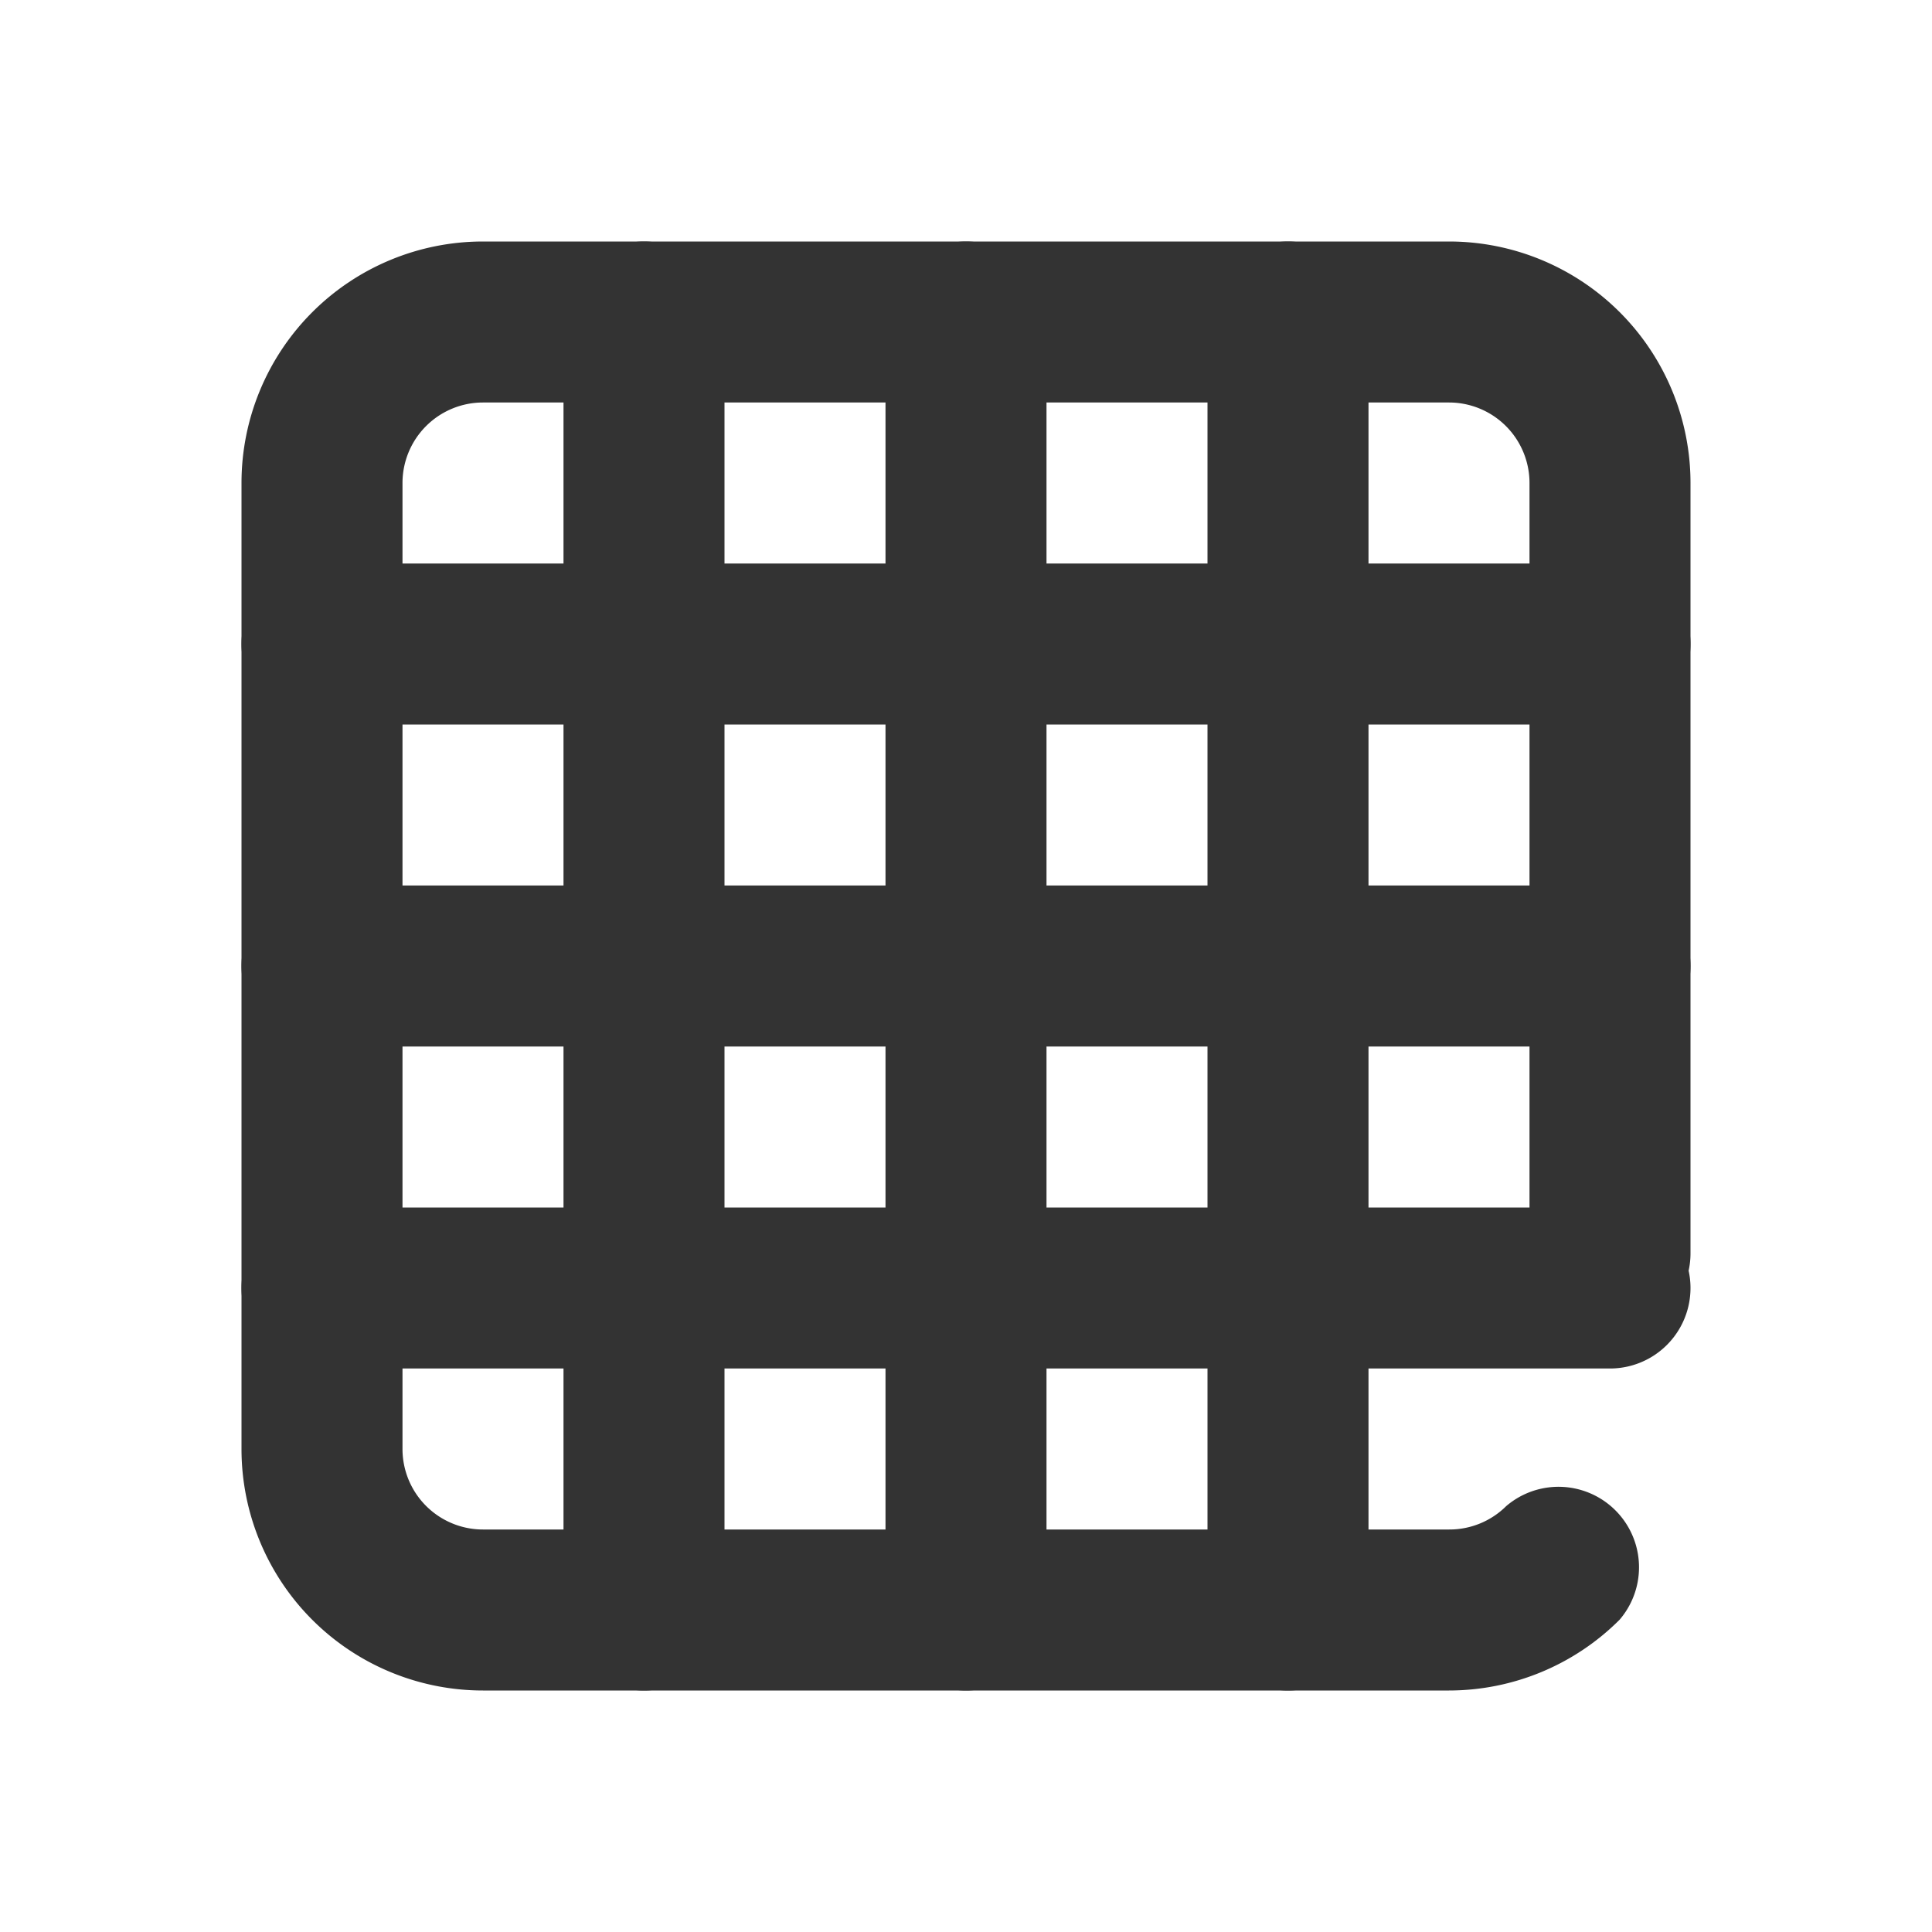
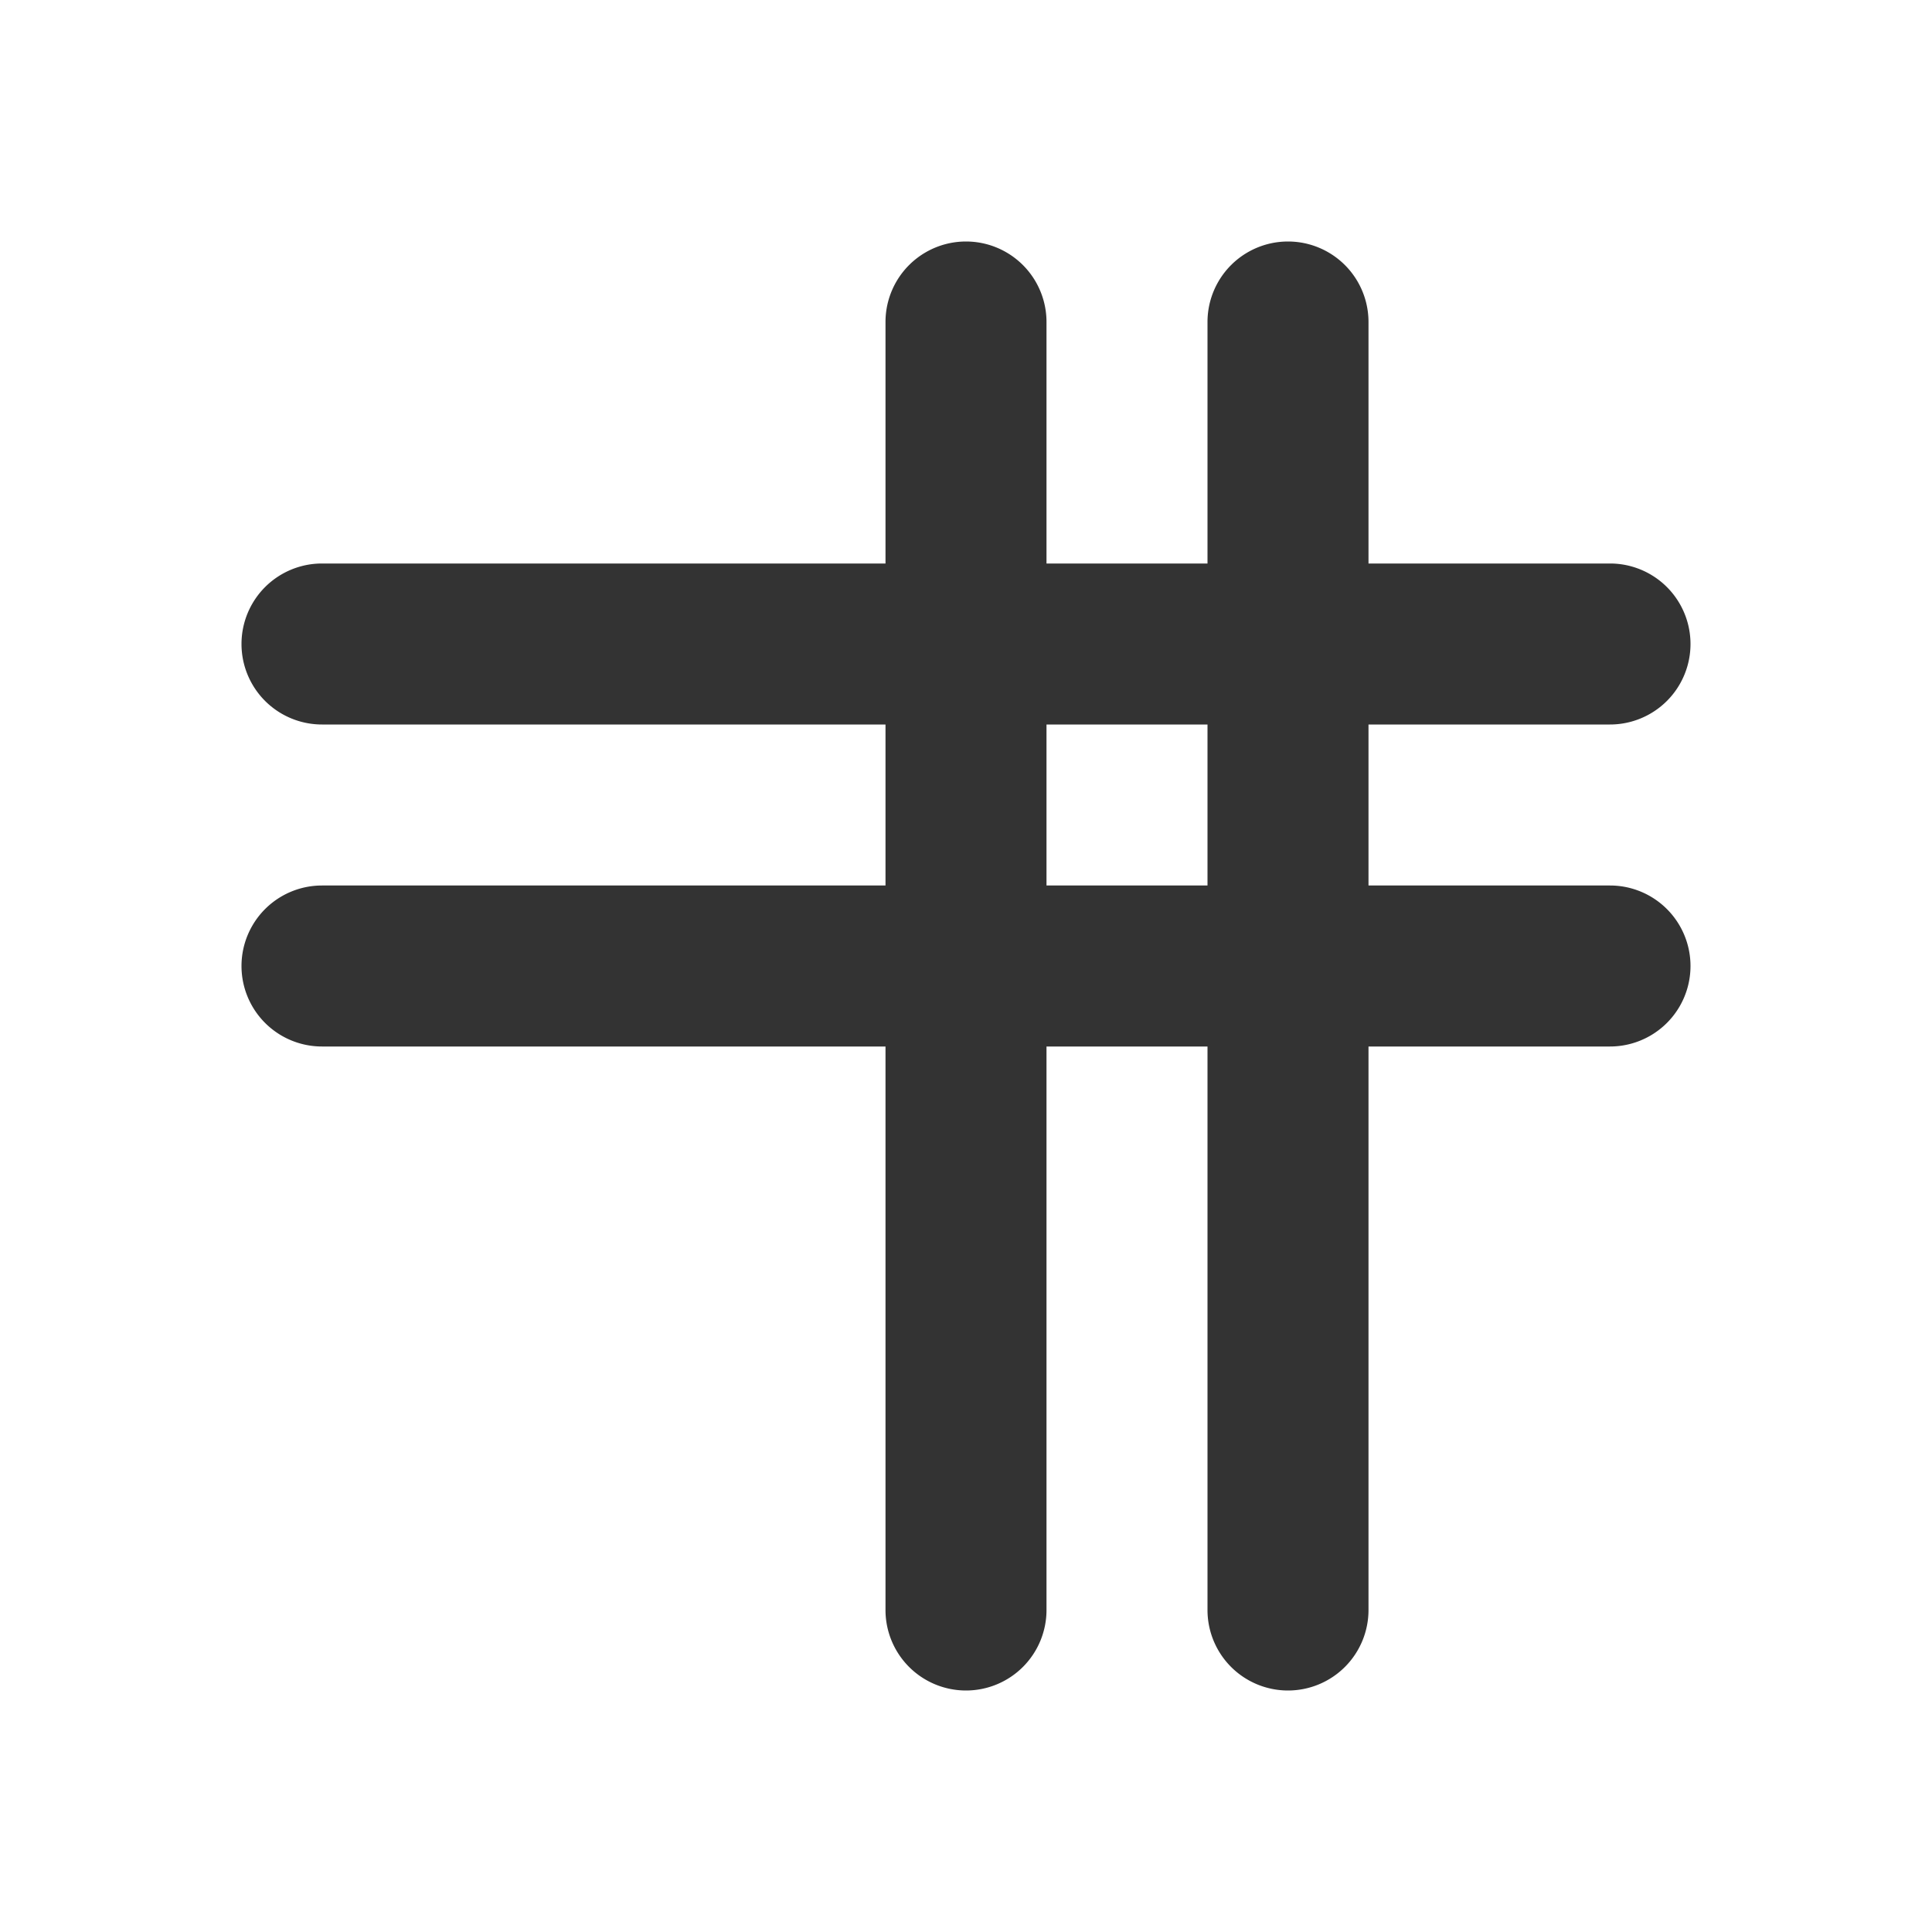
<svg xmlns="http://www.w3.org/2000/svg" width="800px" height="800px" viewBox="0 0 24 24" data-name="016_FOOD" id="_016_FOOD">
  <defs>
    <style>.cls-1{fill:#333;}</style>
  </defs>
-   <path class="cls-1" d="M18,21H6a3,3,0,0,1-3-3V6A3,3,0,0,1,6,3H18a3,3,0,0,1,3,3v9.57a1,1,0,0,1-2,0V6a1,1,0,0,0-1-1H6A1,1,0,0,0,5,6V18a1,1,0,0,0,1,1H18a1,1,0,0,0,.71-.29,1,1,0,0,1,1.41,1.41A3,3,0,0,1,18,21Z" />
-   <path class="cls-1" d="M8,21a1,1,0,0,1-1-1V4A1,1,0,0,1,9,4V20A1,1,0,0,1,8,21Z" />
  <path class="cls-1" d="M12,21a1,1,0,0,1-1-1V4a1,1,0,0,1,2,0V20A1,1,0,0,1,12,21Z" />
  <path class="cls-1" d="M16,21a1,1,0,0,1-1-1V4a1,1,0,0,1,2,0V20A1,1,0,0,1,16,21Z" />
-   <path class="cls-1" d="M20,17H4a1,1,0,0,1,0-2H20a1,1,0,0,1,0,2Z" />
  <path class="cls-1" d="M20,13H4a1,1,0,0,1,0-2H20a1,1,0,0,1,0,2Z" />
  <path class="cls-1" d="M20,9H4A1,1,0,0,1,4,7H20a1,1,0,0,1,0,2Z" />
</svg>